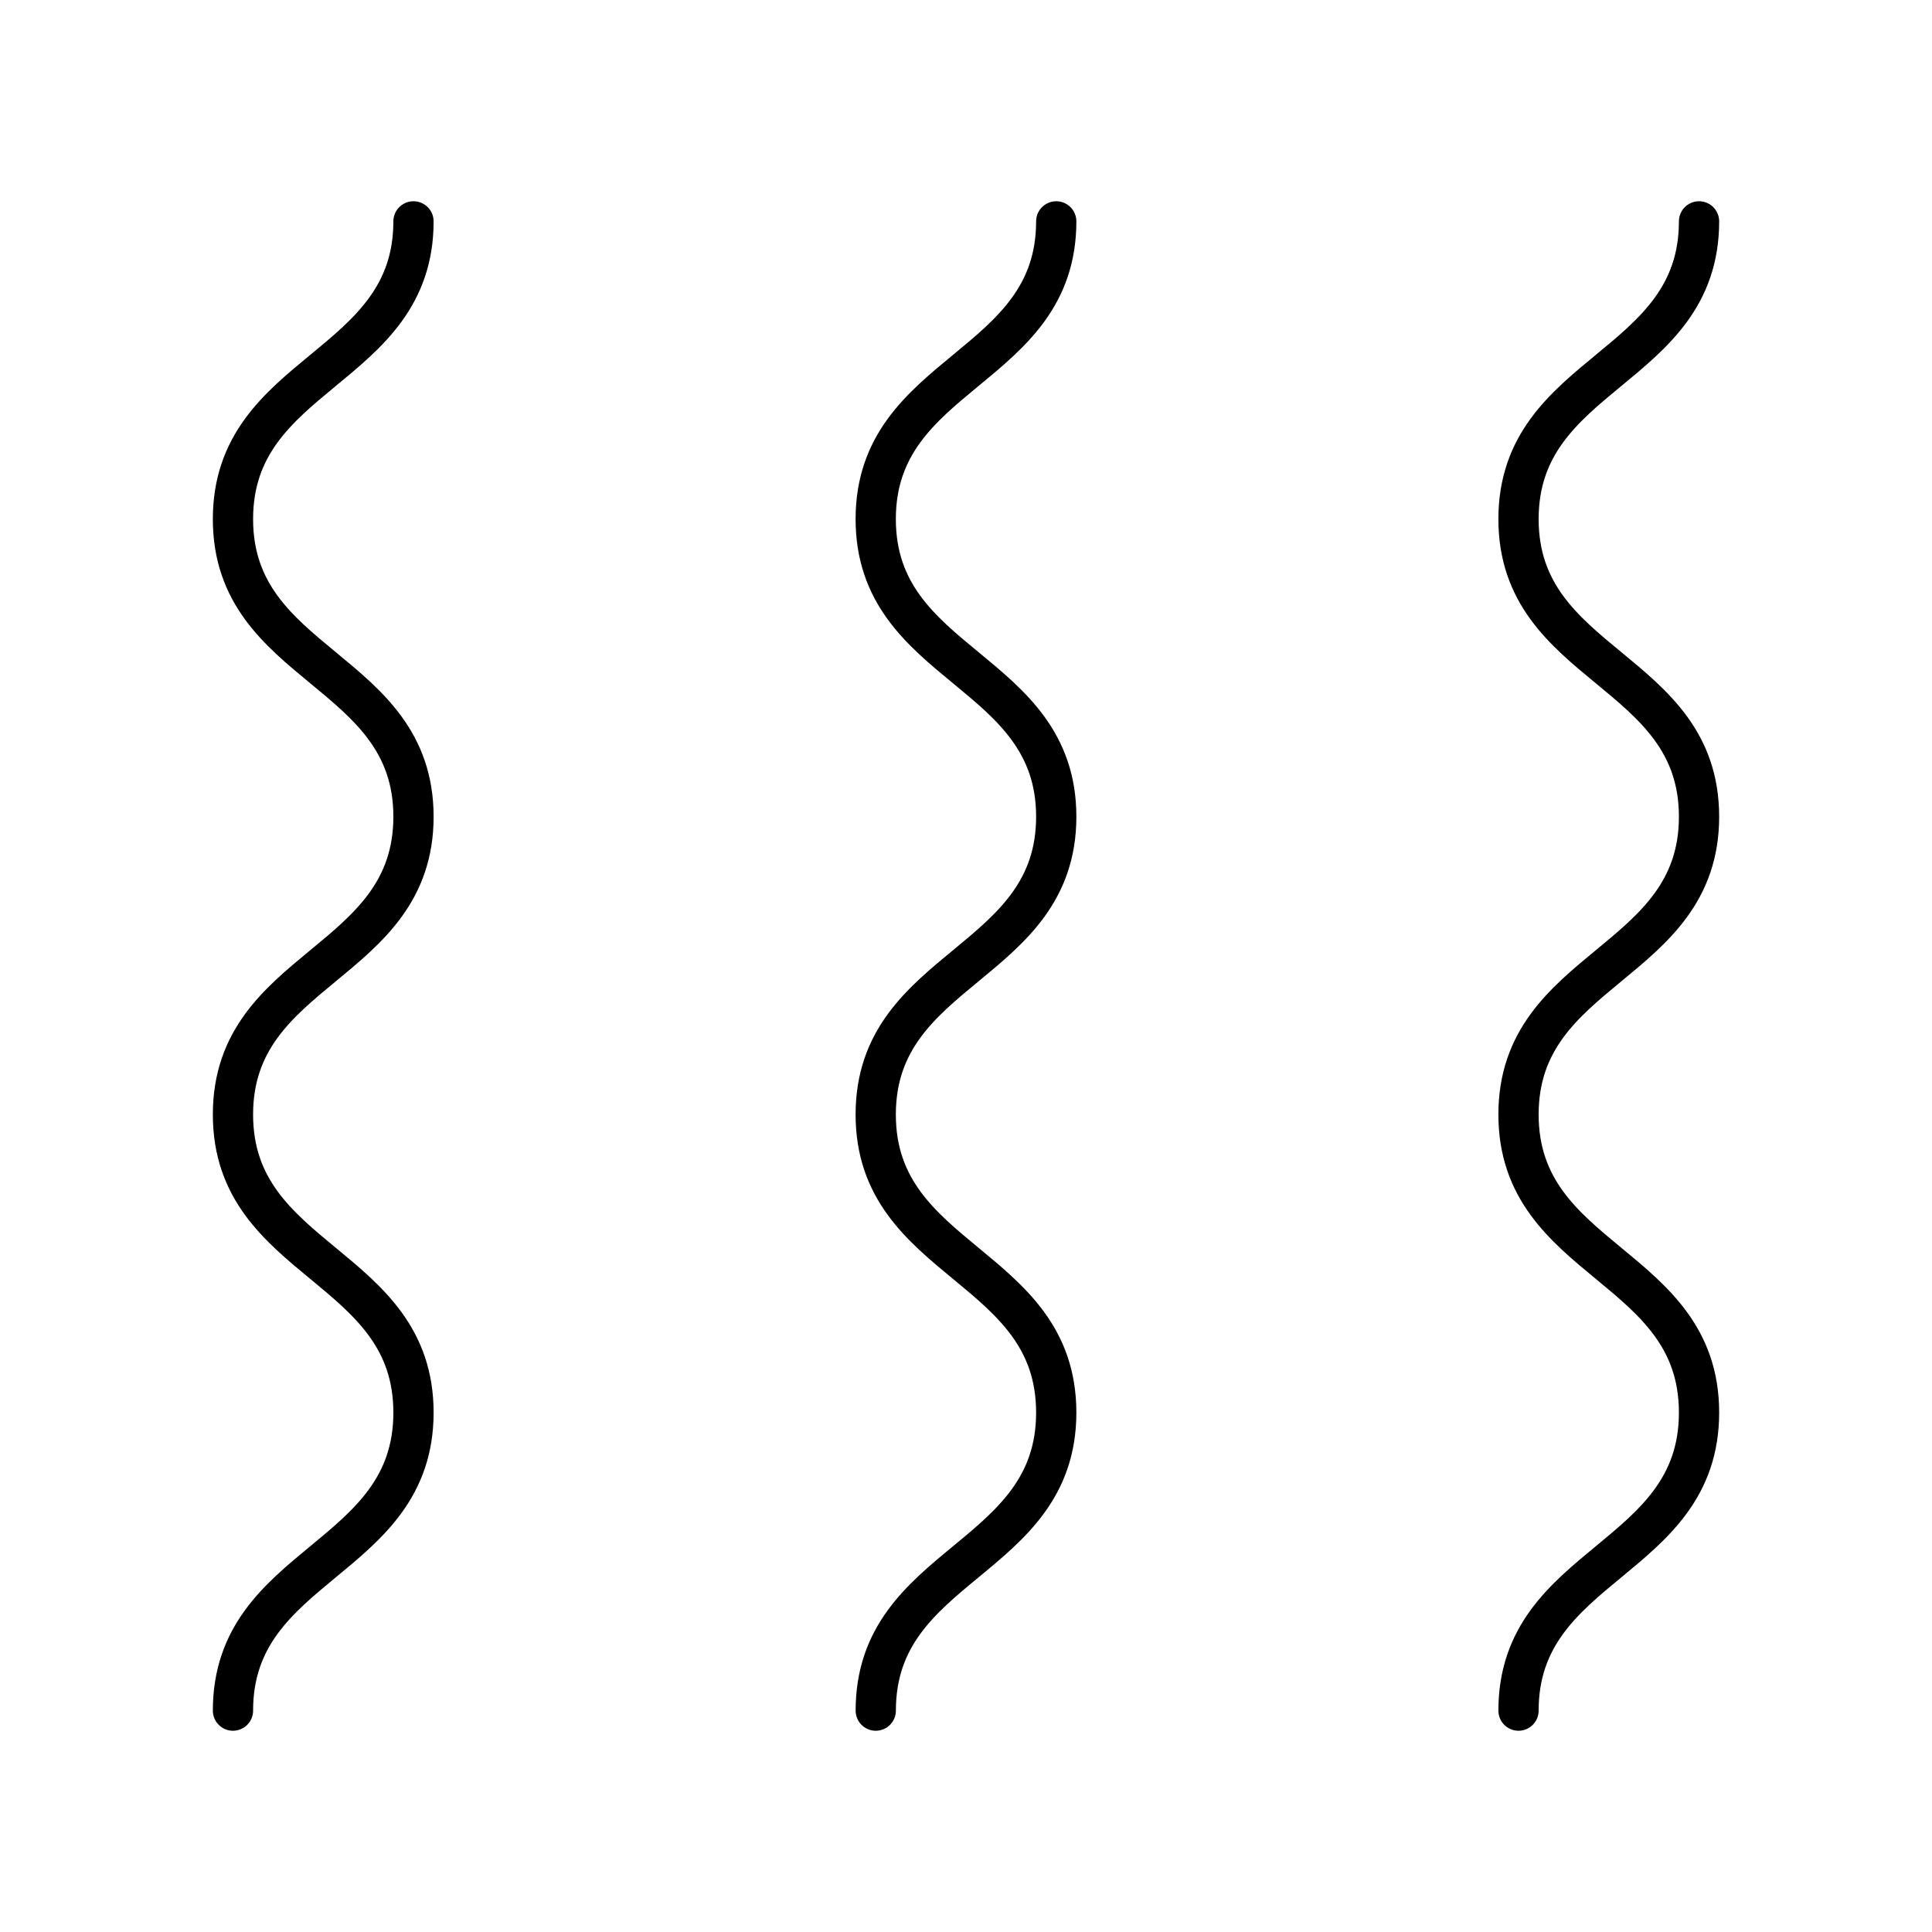
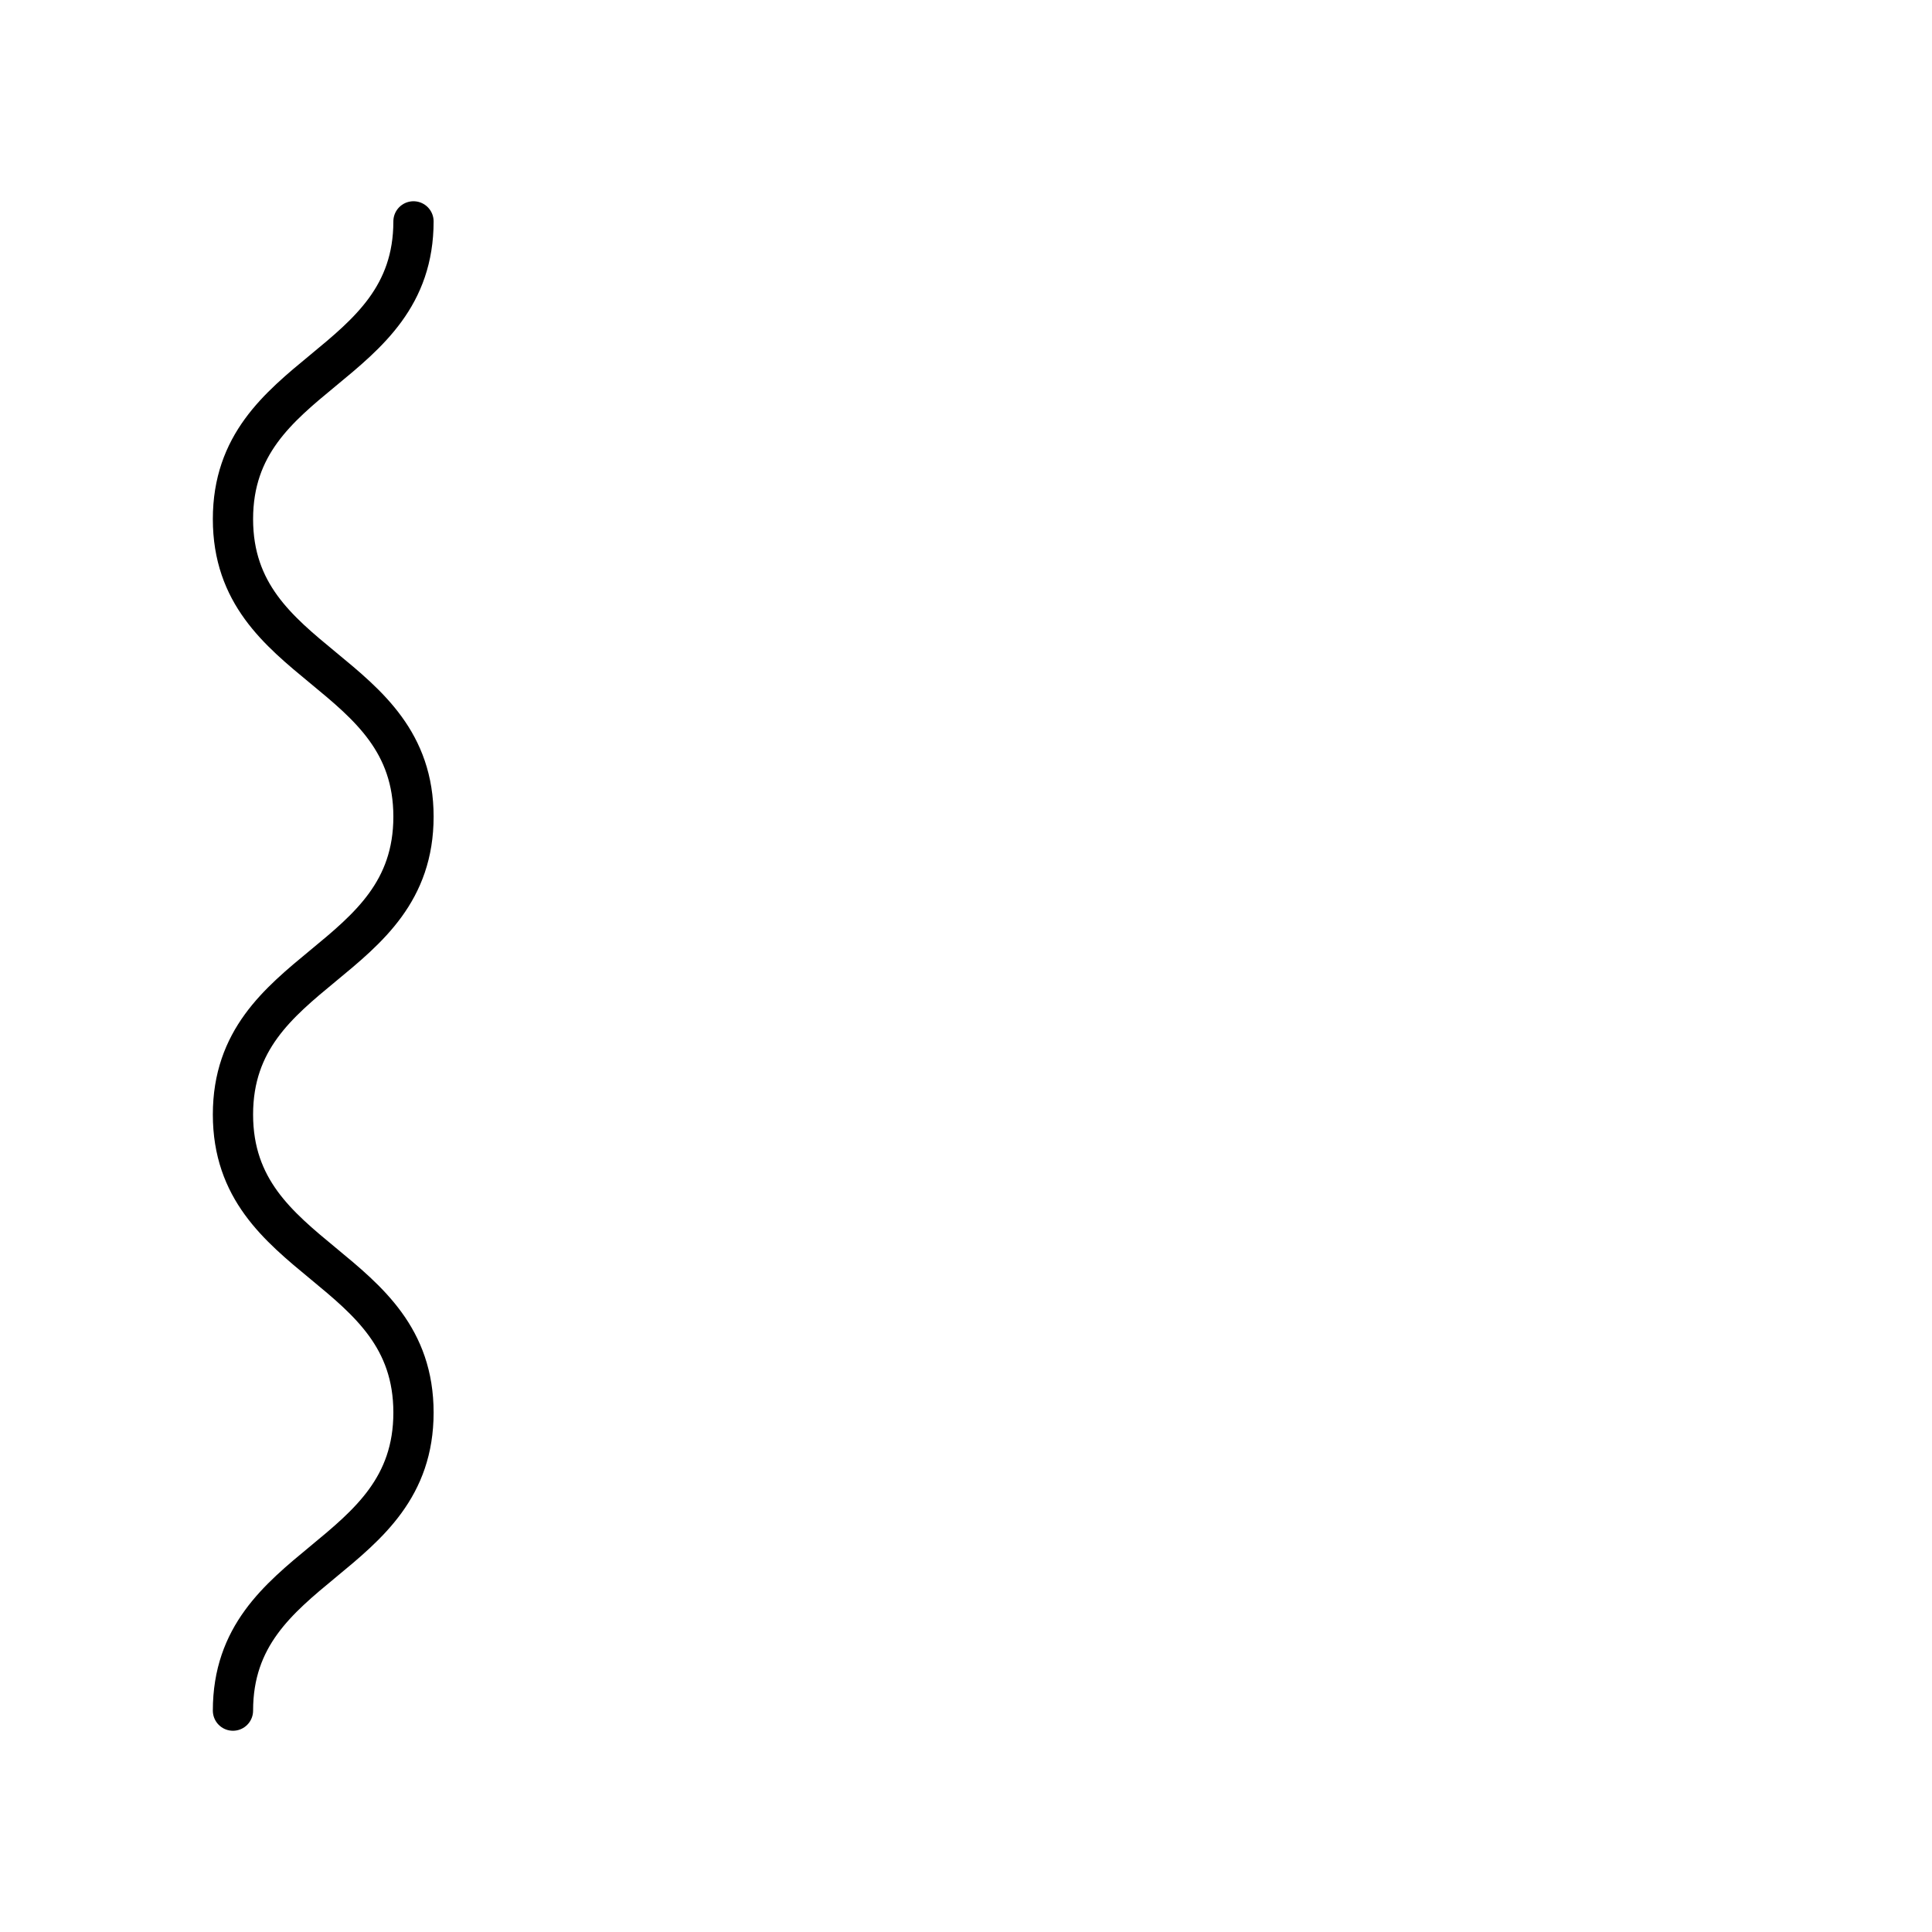
<svg xmlns="http://www.w3.org/2000/svg" width="800px" height="800px" viewBox="0 0 48 48">
  <defs>
    <style>.a{fill:none;stroke:#000000;stroke-linecap:round;stroke-linejoin:round;}</style>
  </defs>
  <path class="a" d="M10.273,5.5c0,3.699-4.485,3.699-4.485,7.397,0,3.697,4.485,3.697,4.485,7.393,0,3.7-4.485,3.7-4.485,7.4,0,3.702,4.485,3.702,4.485,7.405S5.788,38.798,5.788,42.5" />
-   <path class="a" d="M26.242,5.5c0,3.699-4.485,3.699-4.485,7.397,0,3.697,4.485,3.697,4.485,7.393,0,3.7-4.485,3.7-4.485,7.4,0,3.702,4.485,3.702,4.485,7.405S21.758,38.798,21.758,42.5" />
-   <path class="a" d="M42.212,5.5c0,3.699-4.485,3.699-4.485,7.397,0,3.697,4.485,3.697,4.485,7.393,0,3.7-4.485,3.7-4.485,7.4,0,3.702,4.485,3.702,4.485,7.405S37.727,38.798,37.727,42.5" />
</svg>